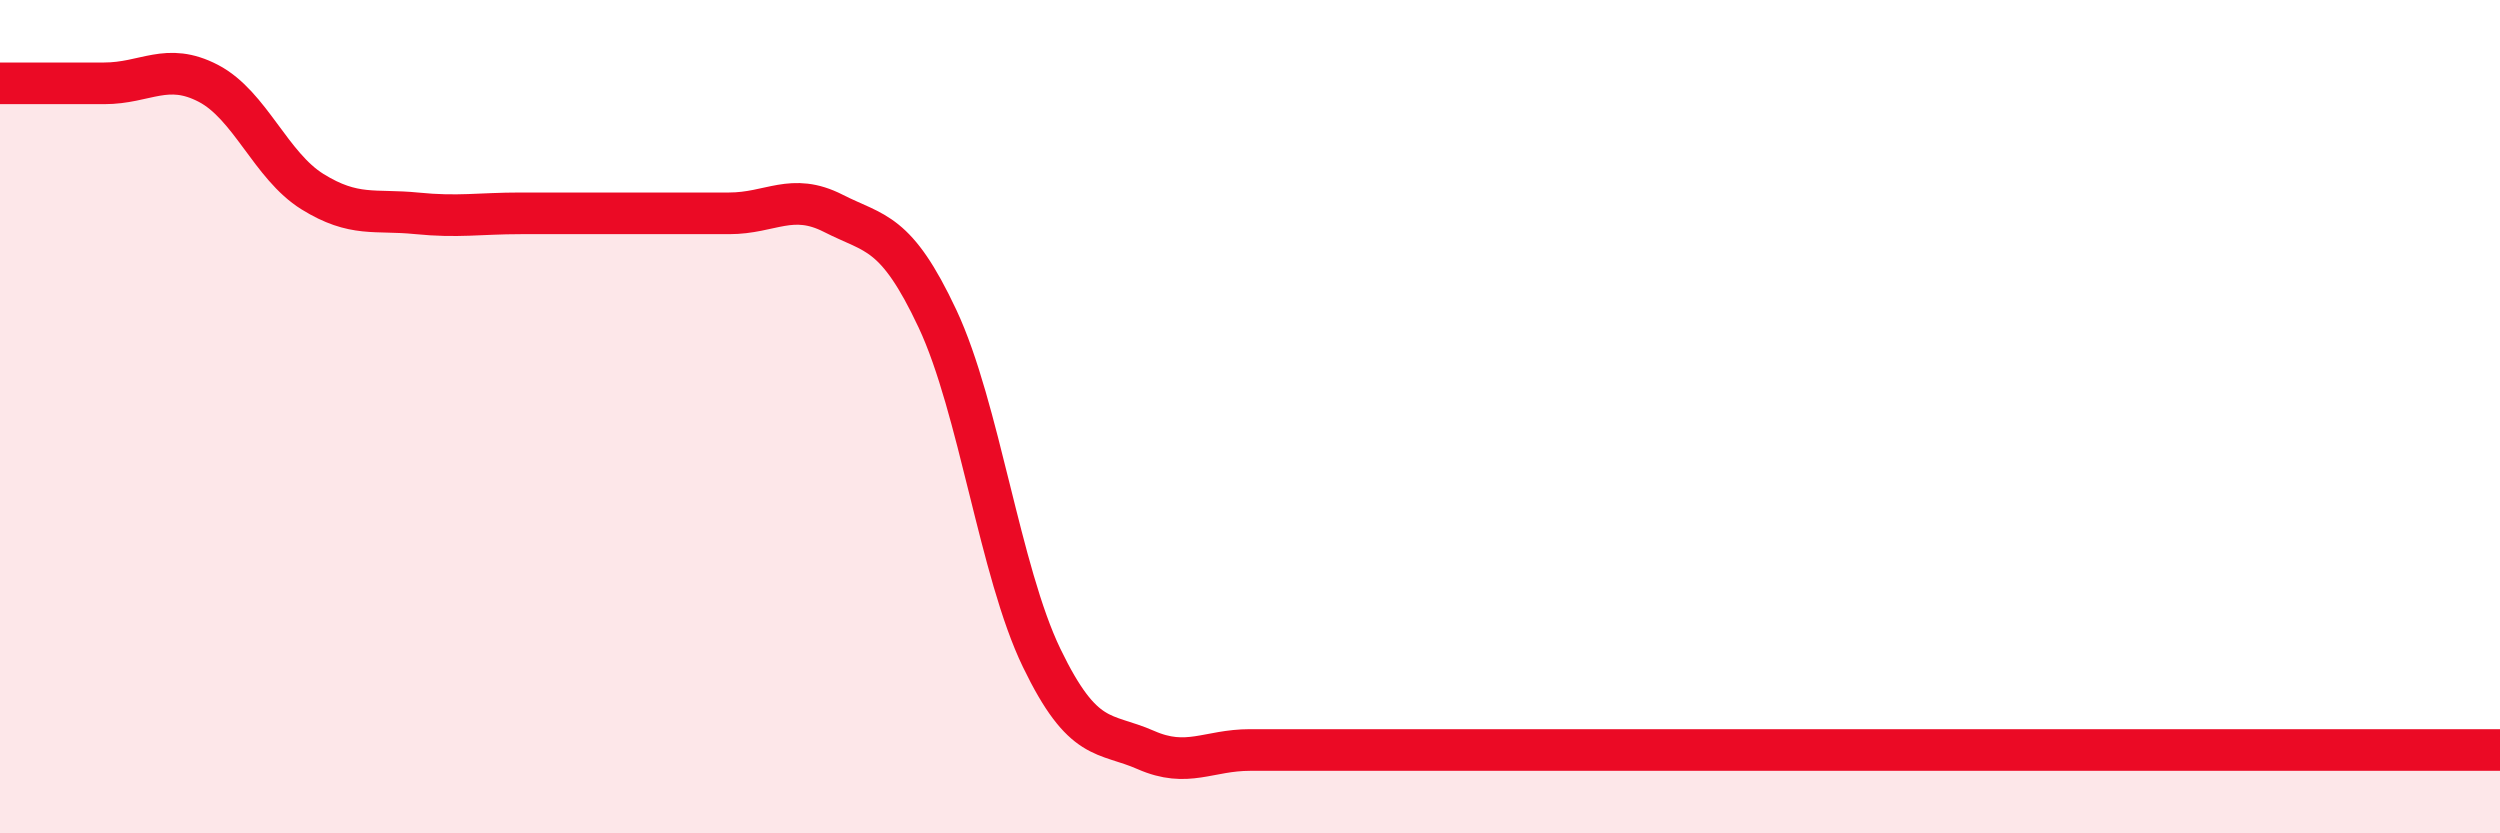
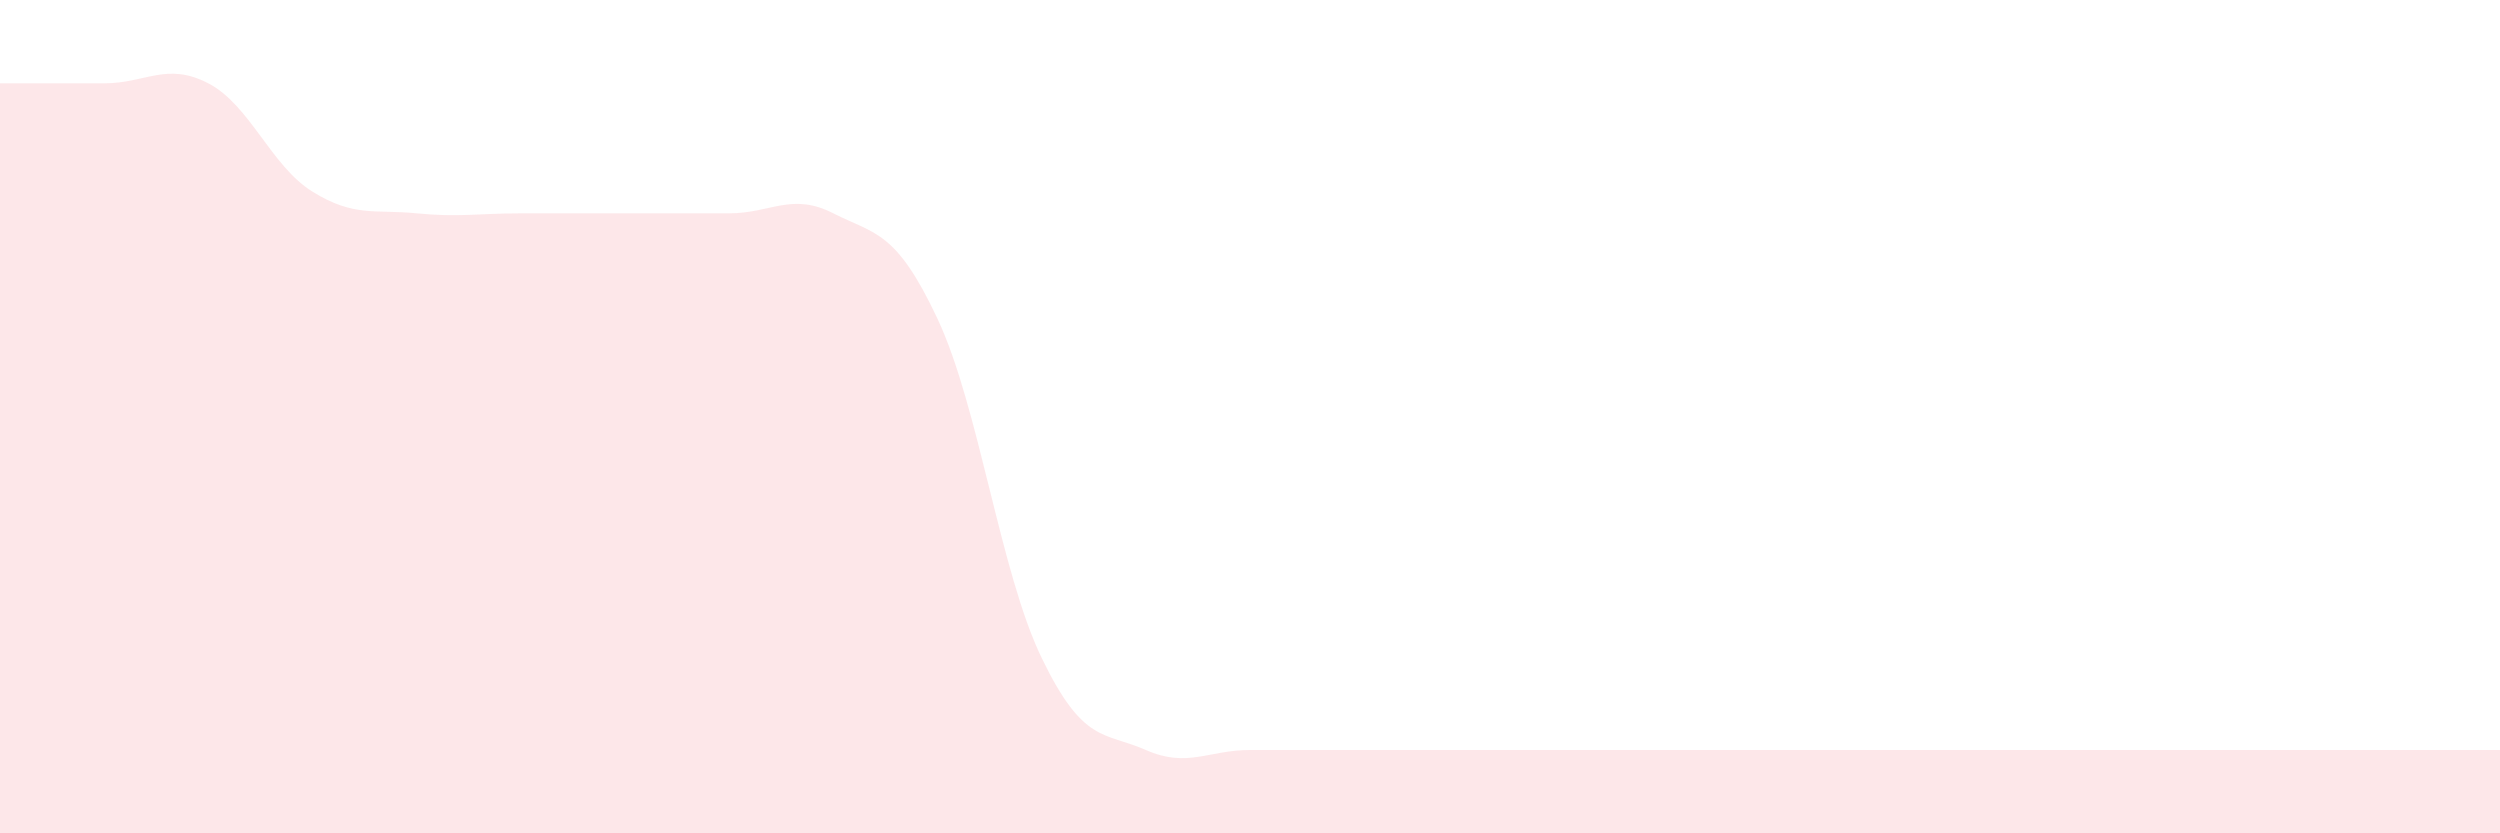
<svg xmlns="http://www.w3.org/2000/svg" width="60" height="20" viewBox="0 0 60 20">
  <path d="M 0,2 C 0.5,2 1.5,2 2.5,2 C 3.5,2 4,1.48 5,2 C 6,2.52 6.5,3.98 7.5,4.6 C 8.5,5.22 9,5.02 10,5.12 C 11,5.22 11.5,5.12 12.5,5.12 C 13.5,5.12 14,5.12 15,5.12 C 16,5.12 16.5,5.12 17.5,5.12 C 18.5,5.12 19,4.61 20,5.12 C 21,5.63 21.5,5.52 22.5,7.65 C 23.5,9.78 24,13.72 25,15.79 C 26,17.86 26.5,17.56 27.5,18 C 28.5,18.44 29,18 30,18 C 31,18 31.5,18 32.5,18 C 33.5,18 34,18 35,18 C 36,18 36.5,18 37.5,18 C 38.5,18 39,18 40,18 C 41,18 41.5,18 42.5,18 C 43.5,18 44,18 45,18 C 46,18 46.5,18 47.5,18 C 48.5,18 49,18 50,18 C 51,18 51.5,18 52.5,18 C 53.5,18 53.5,18 55,18 C 56.5,18 59,18 60,18L60 20L0 20Z" fill="#EB0A25" opacity="0.1" stroke-linecap="round" stroke-linejoin="round" />
-   <path d="M 0,2 C 0.5,2 1.5,2 2.5,2 C 3.5,2 4,1.48 5,2 C 6,2.52 6.5,3.98 7.5,4.6 C 8.5,5.22 9,5.02 10,5.12 C 11,5.22 11.5,5.12 12.5,5.12 C 13.5,5.12 14,5.12 15,5.12 C 16,5.12 16.5,5.12 17.5,5.12 C 18.5,5.12 19,4.61 20,5.12 C 21,5.63 21.5,5.52 22.5,7.65 C 23.5,9.78 24,13.72 25,15.79 C 26,17.86 26.5,17.56 27.5,18 C 28.5,18.44 29,18 30,18 C 31,18 31.5,18 32.5,18 C 33.5,18 34,18 35,18 C 36,18 36.5,18 37.5,18 C 38.5,18 39,18 40,18 C 41,18 41.5,18 42.5,18 C 43.5,18 44,18 45,18 C 46,18 46.5,18 47.5,18 C 48.5,18 49,18 50,18 C 51,18 51.5,18 52.5,18 C 53.5,18 53.5,18 55,18 C 56.5,18 59,18 60,18" stroke="#EB0A25" stroke-width="1" fill="none" stroke-linecap="round" stroke-linejoin="round" />
</svg>